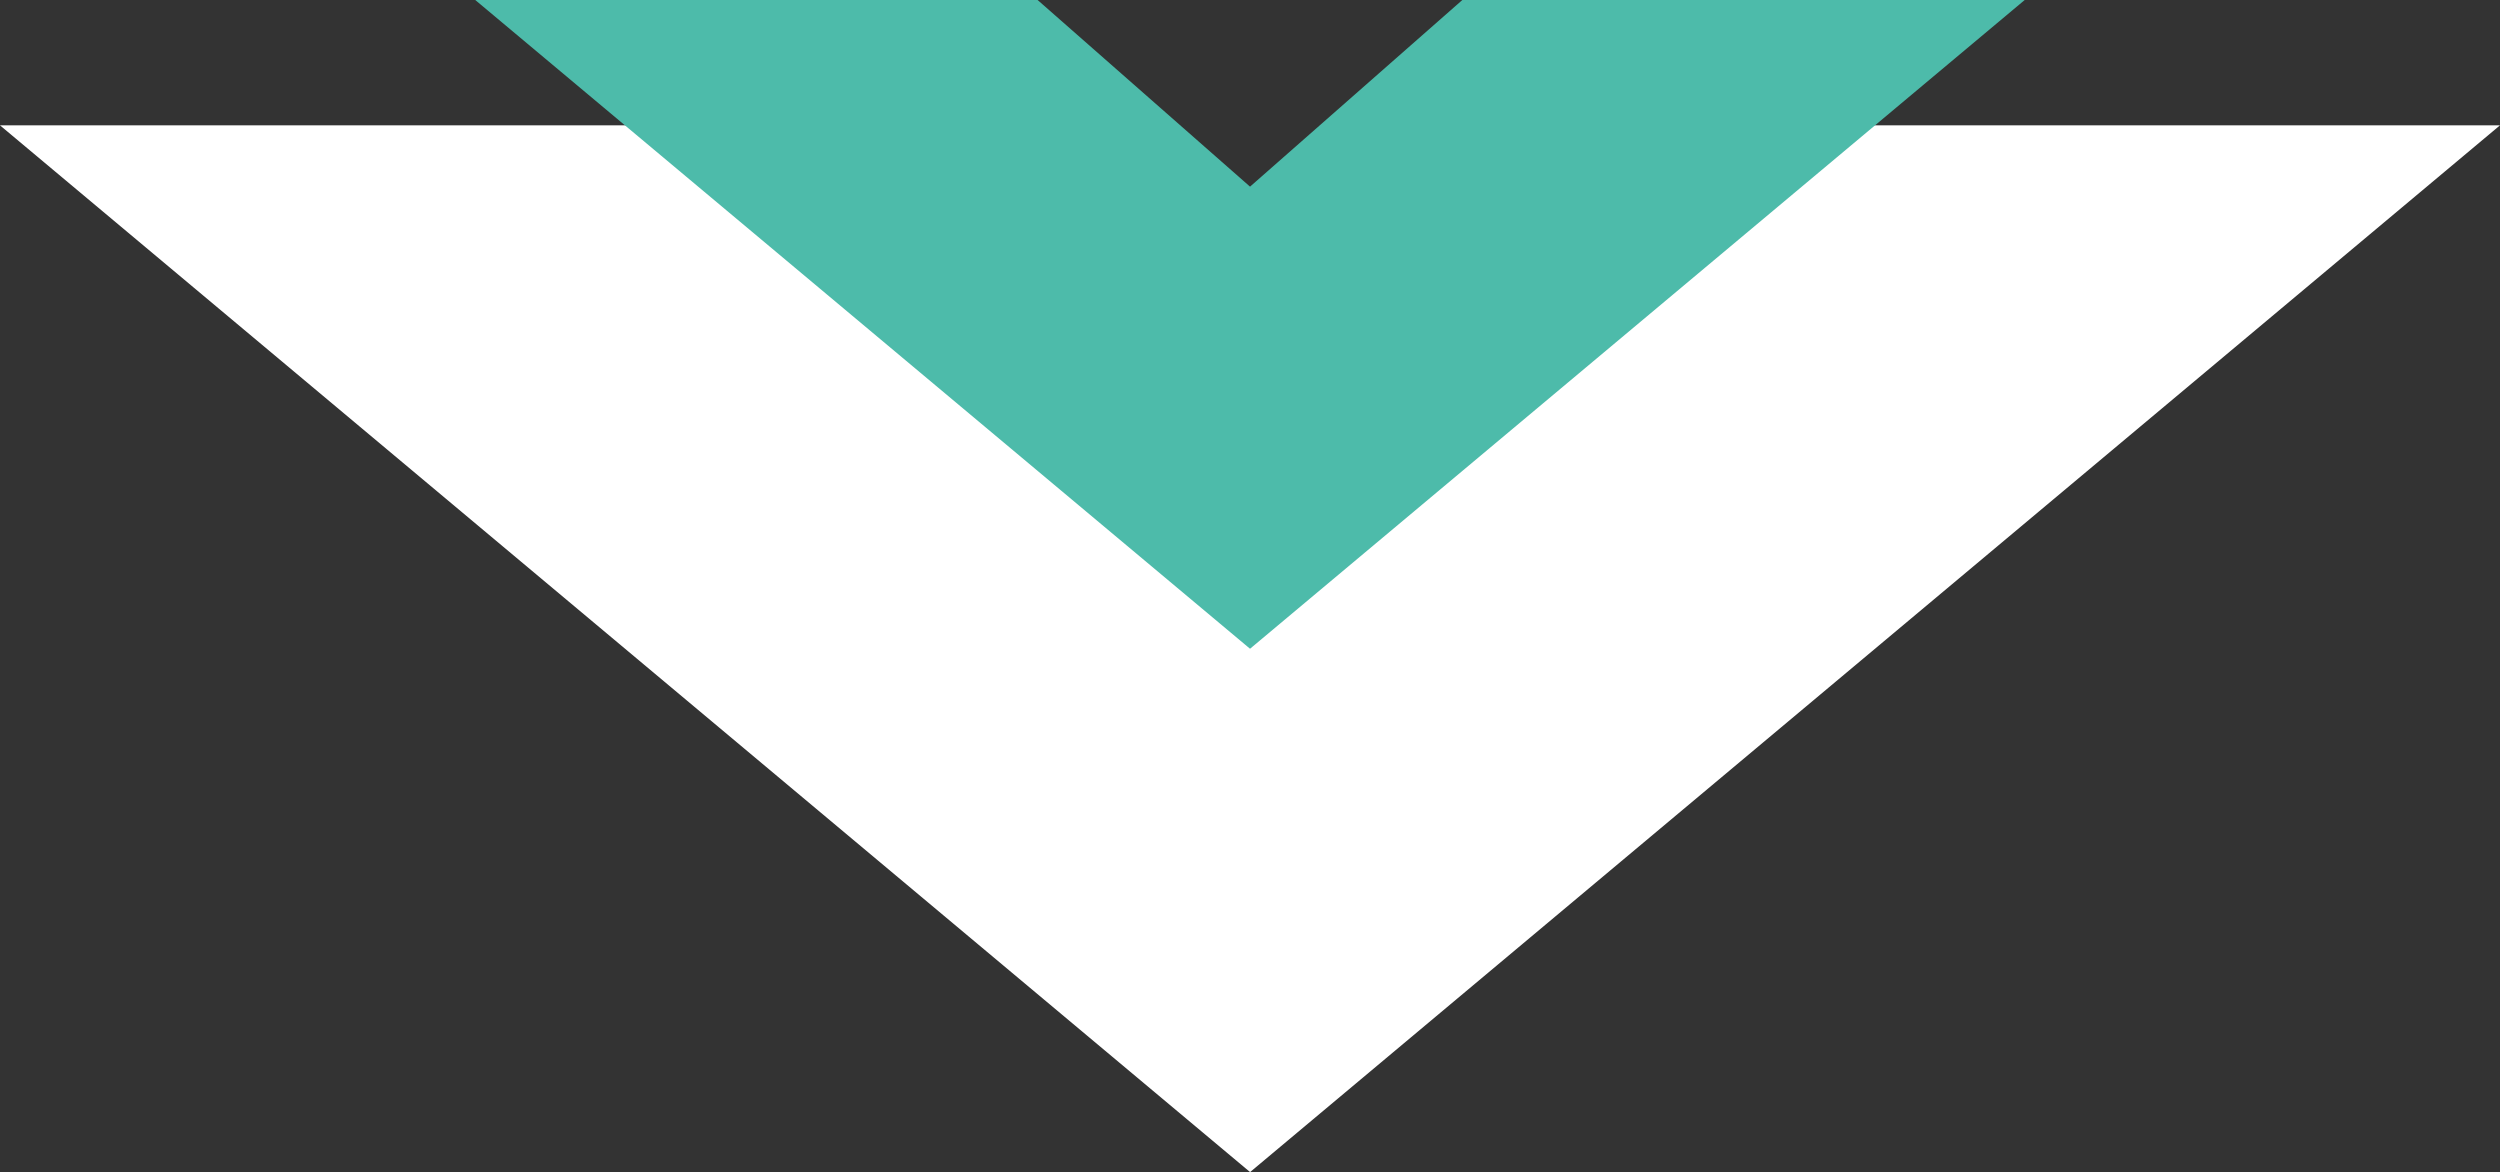
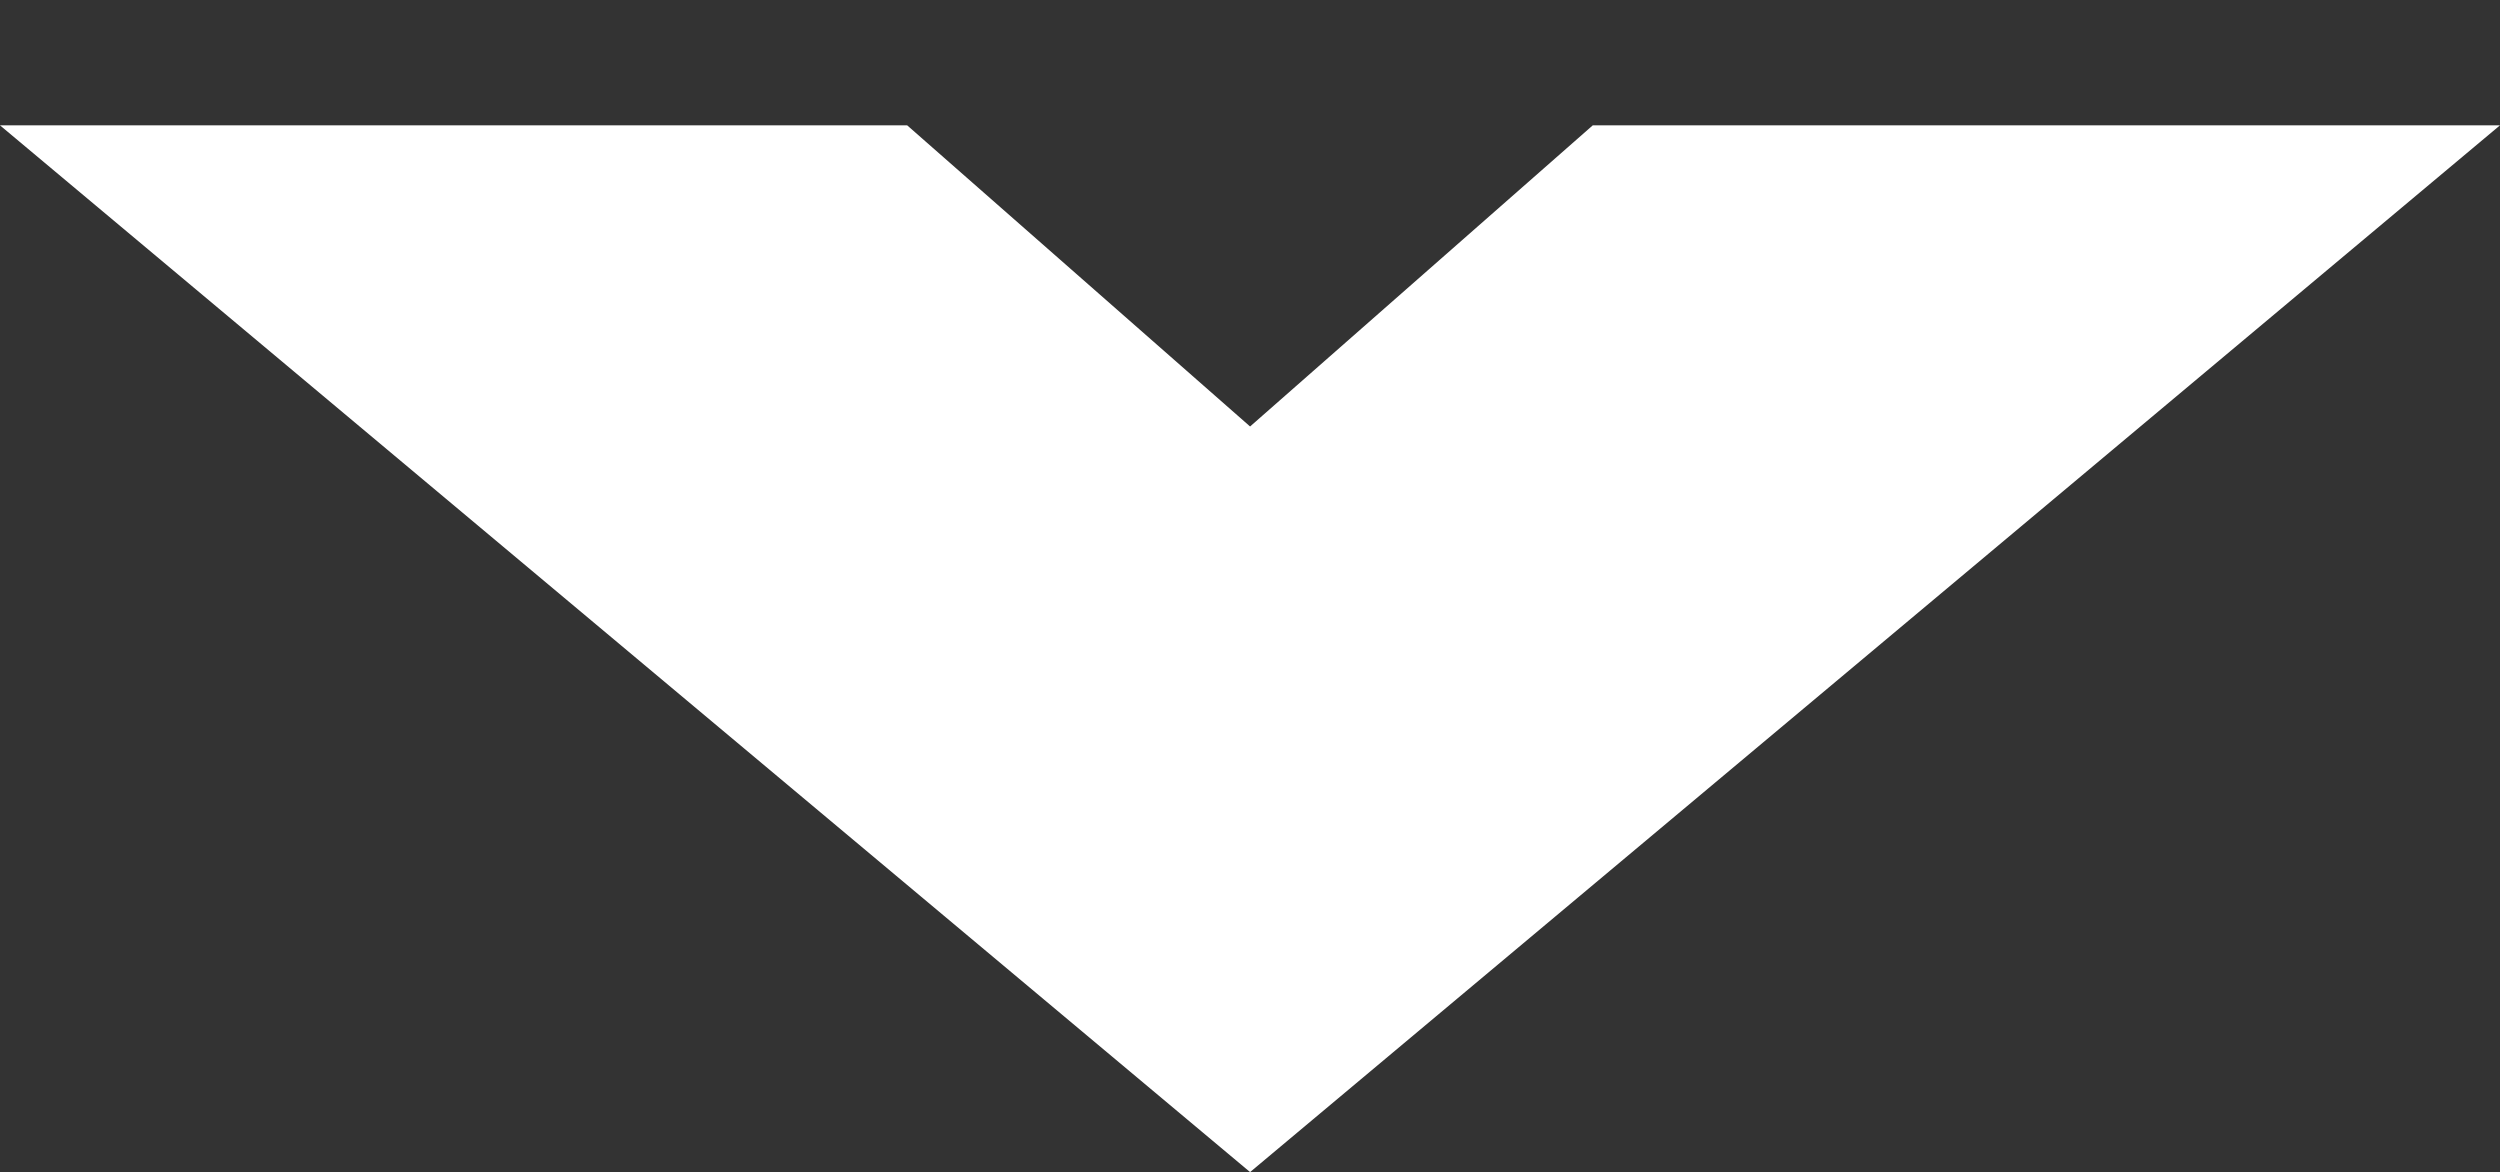
<svg xmlns="http://www.w3.org/2000/svg" width="48.501" height="22.739" viewBox="0 0 48.501 22.739">
  <rect x="0" y="0" width="48.501" height="22.739" fill="#333333" stroke="none" />
  <g id="flow" transform="translate(-936 -1046.568)">
    <path id="Caminho_585" data-name="Caminho 585" d="M30.9,0,24.252,5.842,17.6,0H0L24.252,20.307,48.5,0Z" transform="translate(936 1049)" fill="#fff" />
-     <path id="Caminho_586" data-name="Caminho 586" d="M19.15,0,15.031,3.621,10.91,0H0L15.031,12.586,30.06,0Z" transform="translate(945.22 1046.568)" fill="#4dbbaa" />
  </g>
</svg>